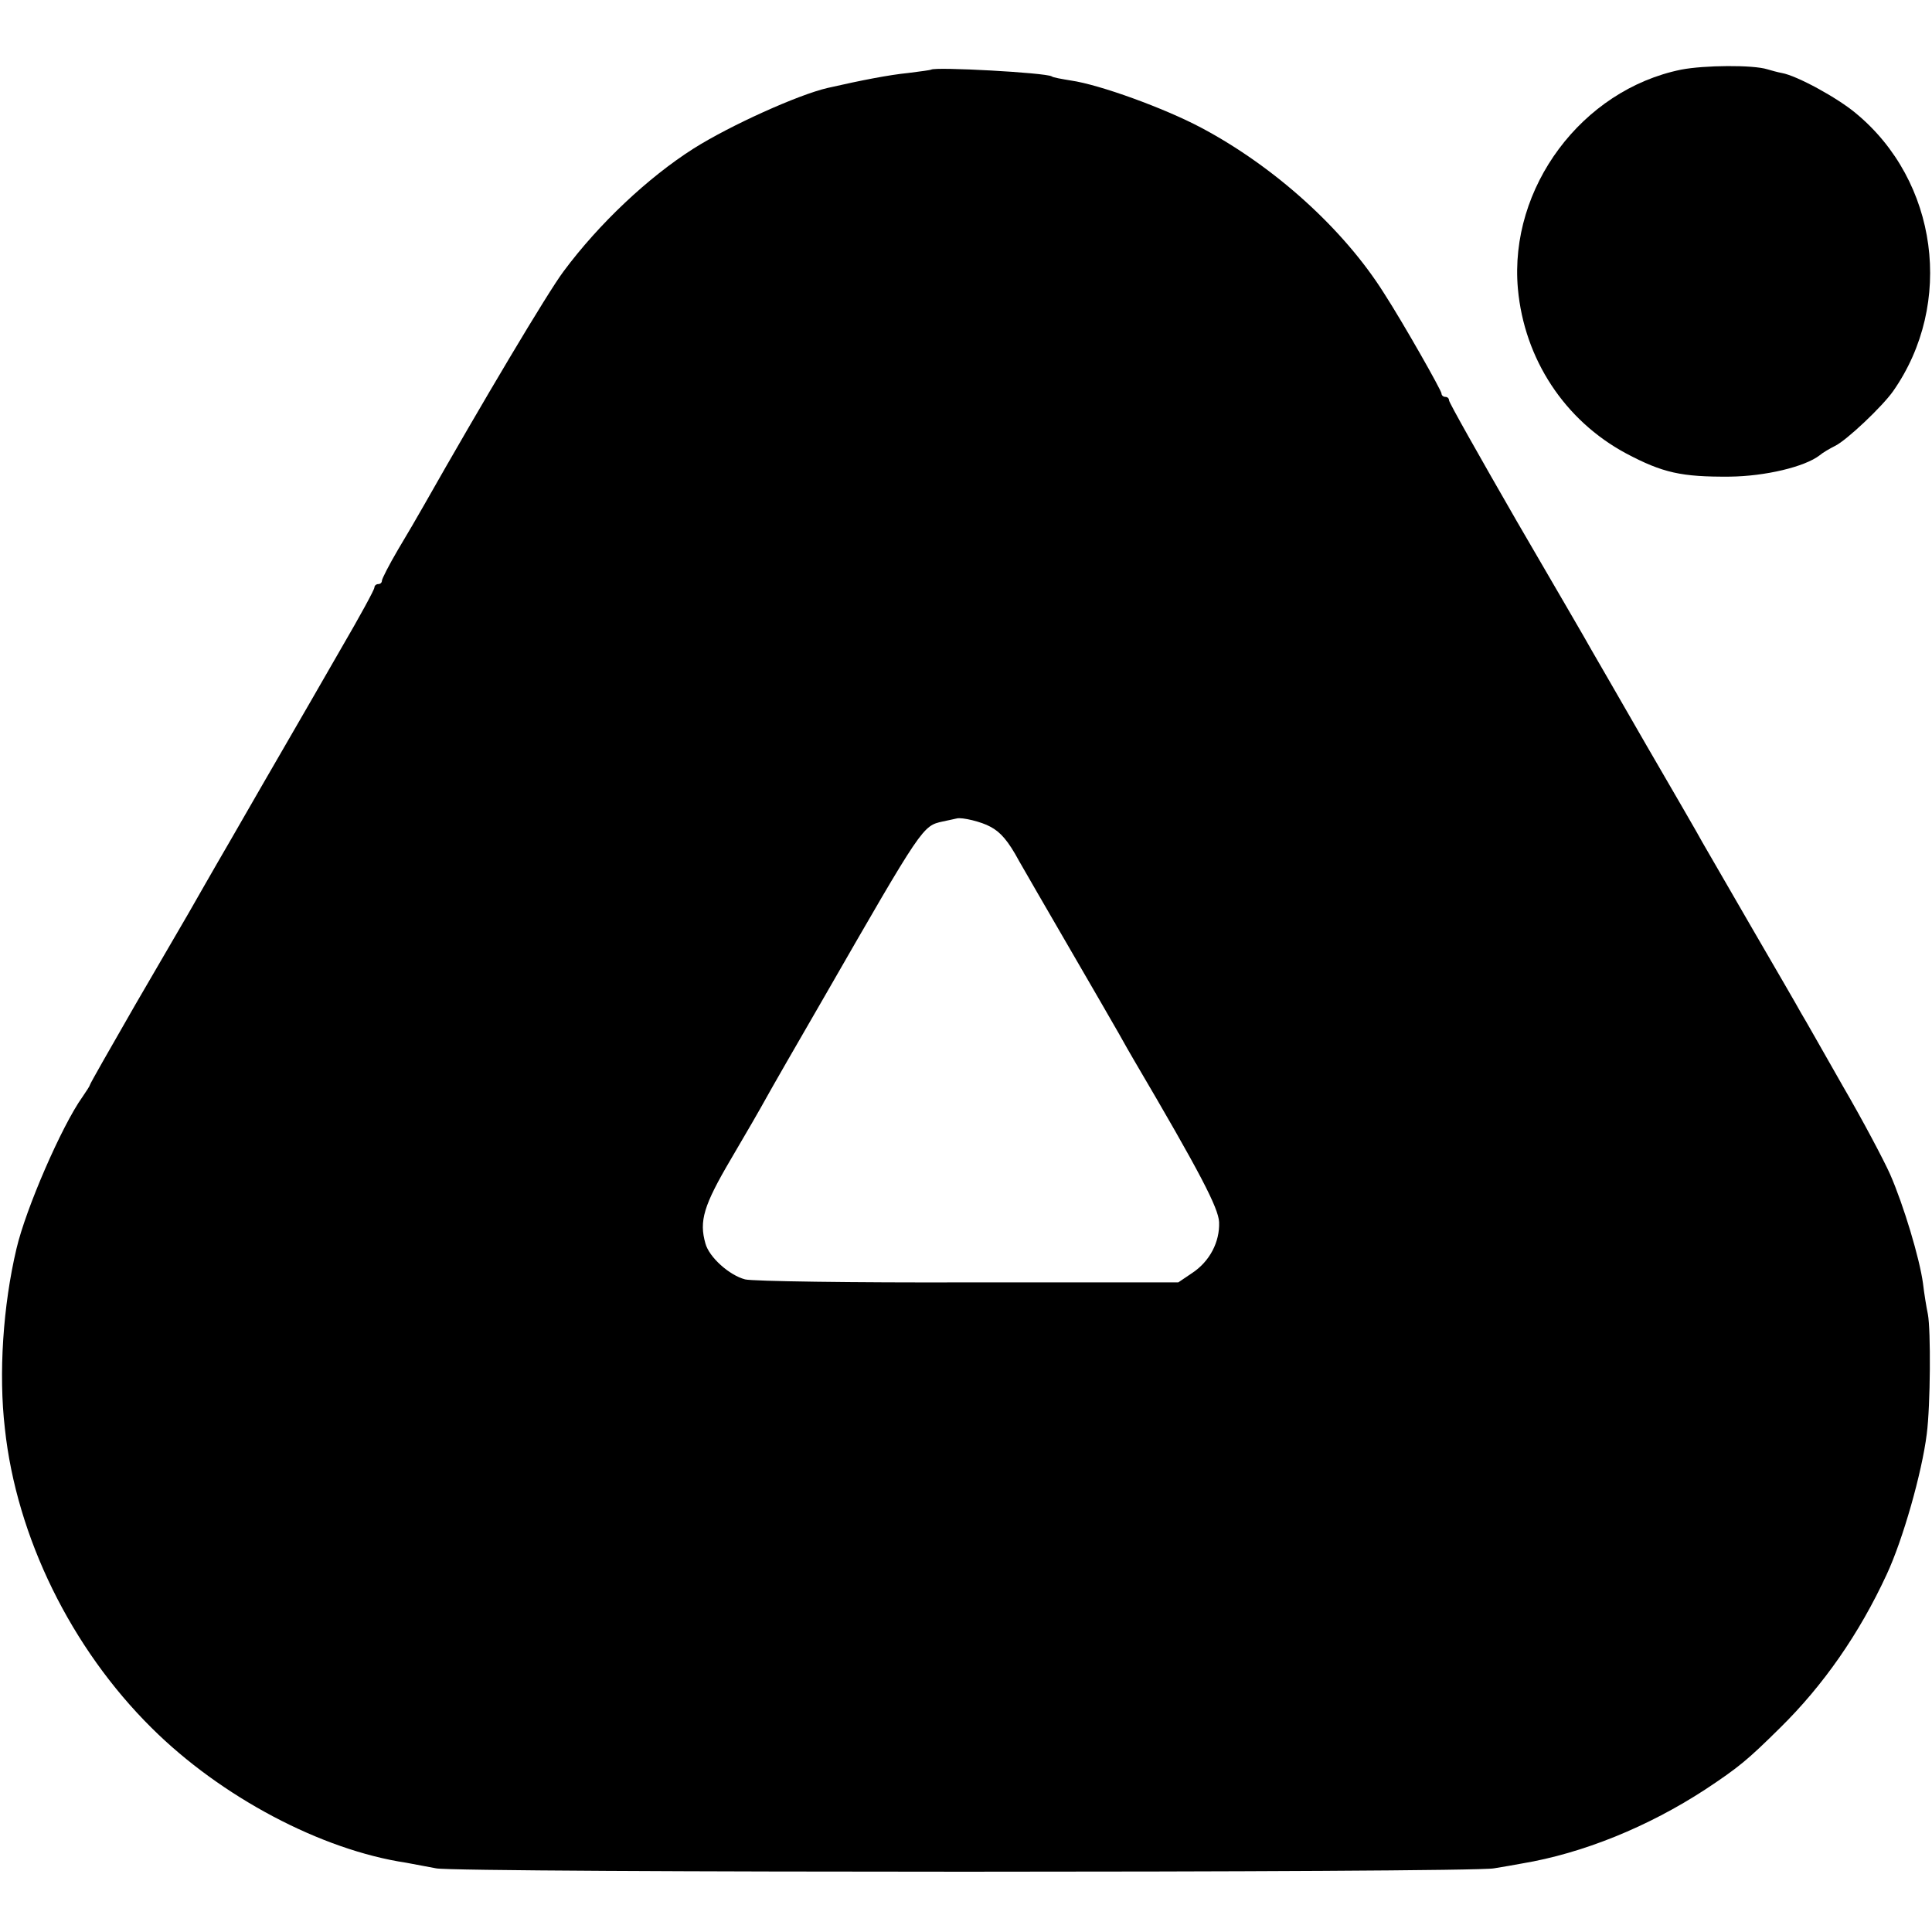
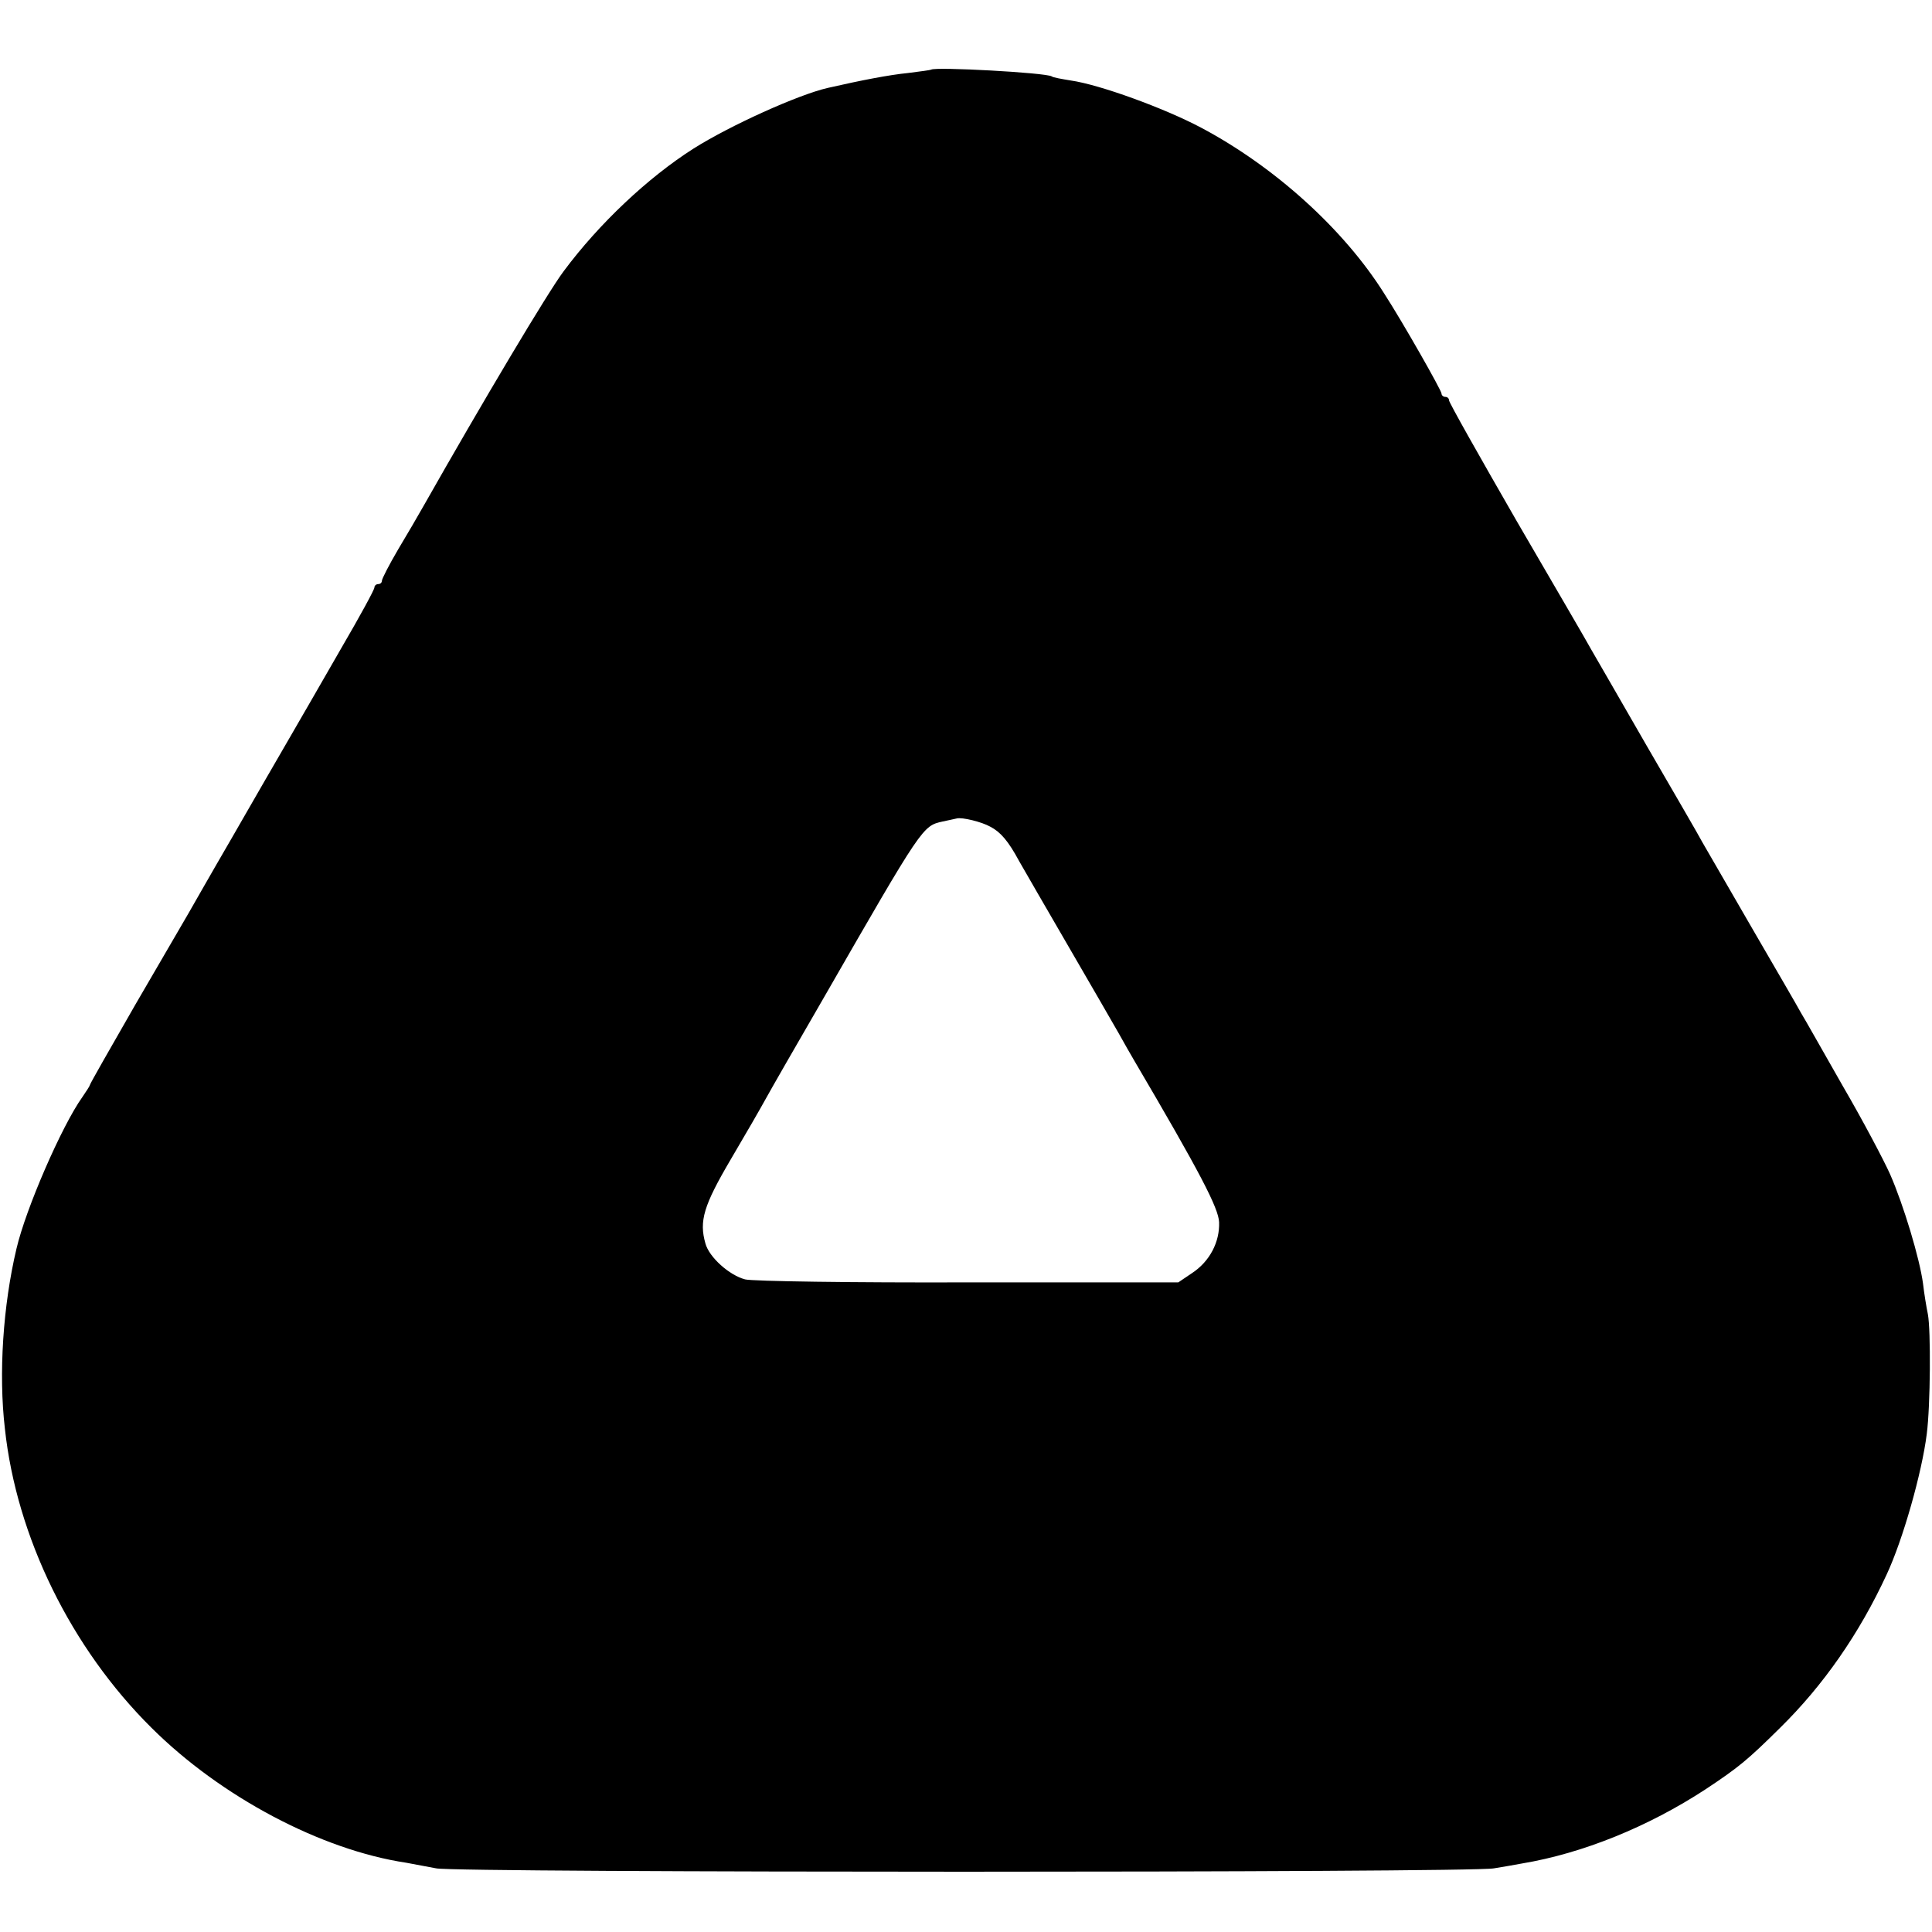
<svg xmlns="http://www.w3.org/2000/svg" version="1.0" width="516pt" height="516pt" viewBox="0 0 516 516" preserveAspectRatio="xMidYMid meet">
  <g transform="translate(0,516) scale(0.1,-0.1)" fill="#000000" stroke="none">
-     <path d="M4490 4974 c-265 -54 -460 -315 -436 -585 17 -188 125 -352 289 -440 98 -52 148 -63 277 -62 94 1 200 26 240 57 8 7 27 18 41 25 31 15 126 105 155 146 164 234 120 562 -100 743 -49 41 -157 100 -197 107 -11 2 -29 7 -39 10 -38 12 -168 11 -230 -1z" />
    <path d="M2487 4974 c-1 -1 -29 -5 -62 -9 -50 -5 -123 -19 -215 -40 -78 -18 -260 -100 -358 -162 -121 -77 -252 -200 -347 -328 -42 -56 -216 -348 -373 -625 -14 -25 -45 -78 -69 -118 -24 -41 -43 -78 -43 -83 0 -5 -4 -9 -10 -9 -5 0 -10 -4 -10 -9 0 -6 -40 -79 -89 -163 -48 -84 -113 -196 -143 -248 -30 -52 -98 -169 -150 -260 -53 -91 -104 -181 -115 -200 -11 -19 -75 -129 -142 -244 -66 -115 -121 -211 -121 -214 0 -2 -9 -16 -20 -32 -55 -77 -151 -298 -176 -405 -36 -152 -48 -334 -31 -480 31 -290 177 -587 392 -800 185 -184 453 -326 680 -360 22 -4 58 -11 80 -15 52 -12 2766 -12 2825 0 25 4 59 10 75 13 162 27 337 98 490 198 89 59 112 78 199 164 116 114 212 252 285 410 43 92 94 271 107 375 10 77 11 278 3 320 -4 19 -10 56 -13 82 -9 67 -52 210 -88 292 -17 38 -73 144 -126 235 -52 91 -102 180 -112 196 -9 17 -68 118 -130 225 -62 107 -122 211 -133 230 -10 19 -78 136 -150 260 -71 124 -138 239 -147 255 -9 17 -99 171 -199 343 -99 172 -181 317 -181 323 0 5 -4 9 -10 9 -5 0 -10 4 -10 9 0 8 -102 188 -153 267 -108 172 -293 339 -489 443 -98 52 -271 115 -348 126 -24 4 -48 8 -51 11 -16 10 -312 26 -322 18z m158 -2022 c27 -14 48 -38 77 -92 14 -25 74 -128 133 -230 59 -102 119 -205 133 -230 14 -25 32 -57 41 -72 177 -301 225 -394 227 -432 2 -53 -25 -105 -72 -136 l-37 -25 -561 0 c-309 -1 -577 3 -596 8 -42 11 -96 59 -106 96 -17 60 -5 101 68 225 39 66 81 139 93 161 12 22 82 144 155 270 265 461 264 459 318 471 15 3 32 7 37 8 14 4 67 -9 90 -22z" />
  </g>
</svg>